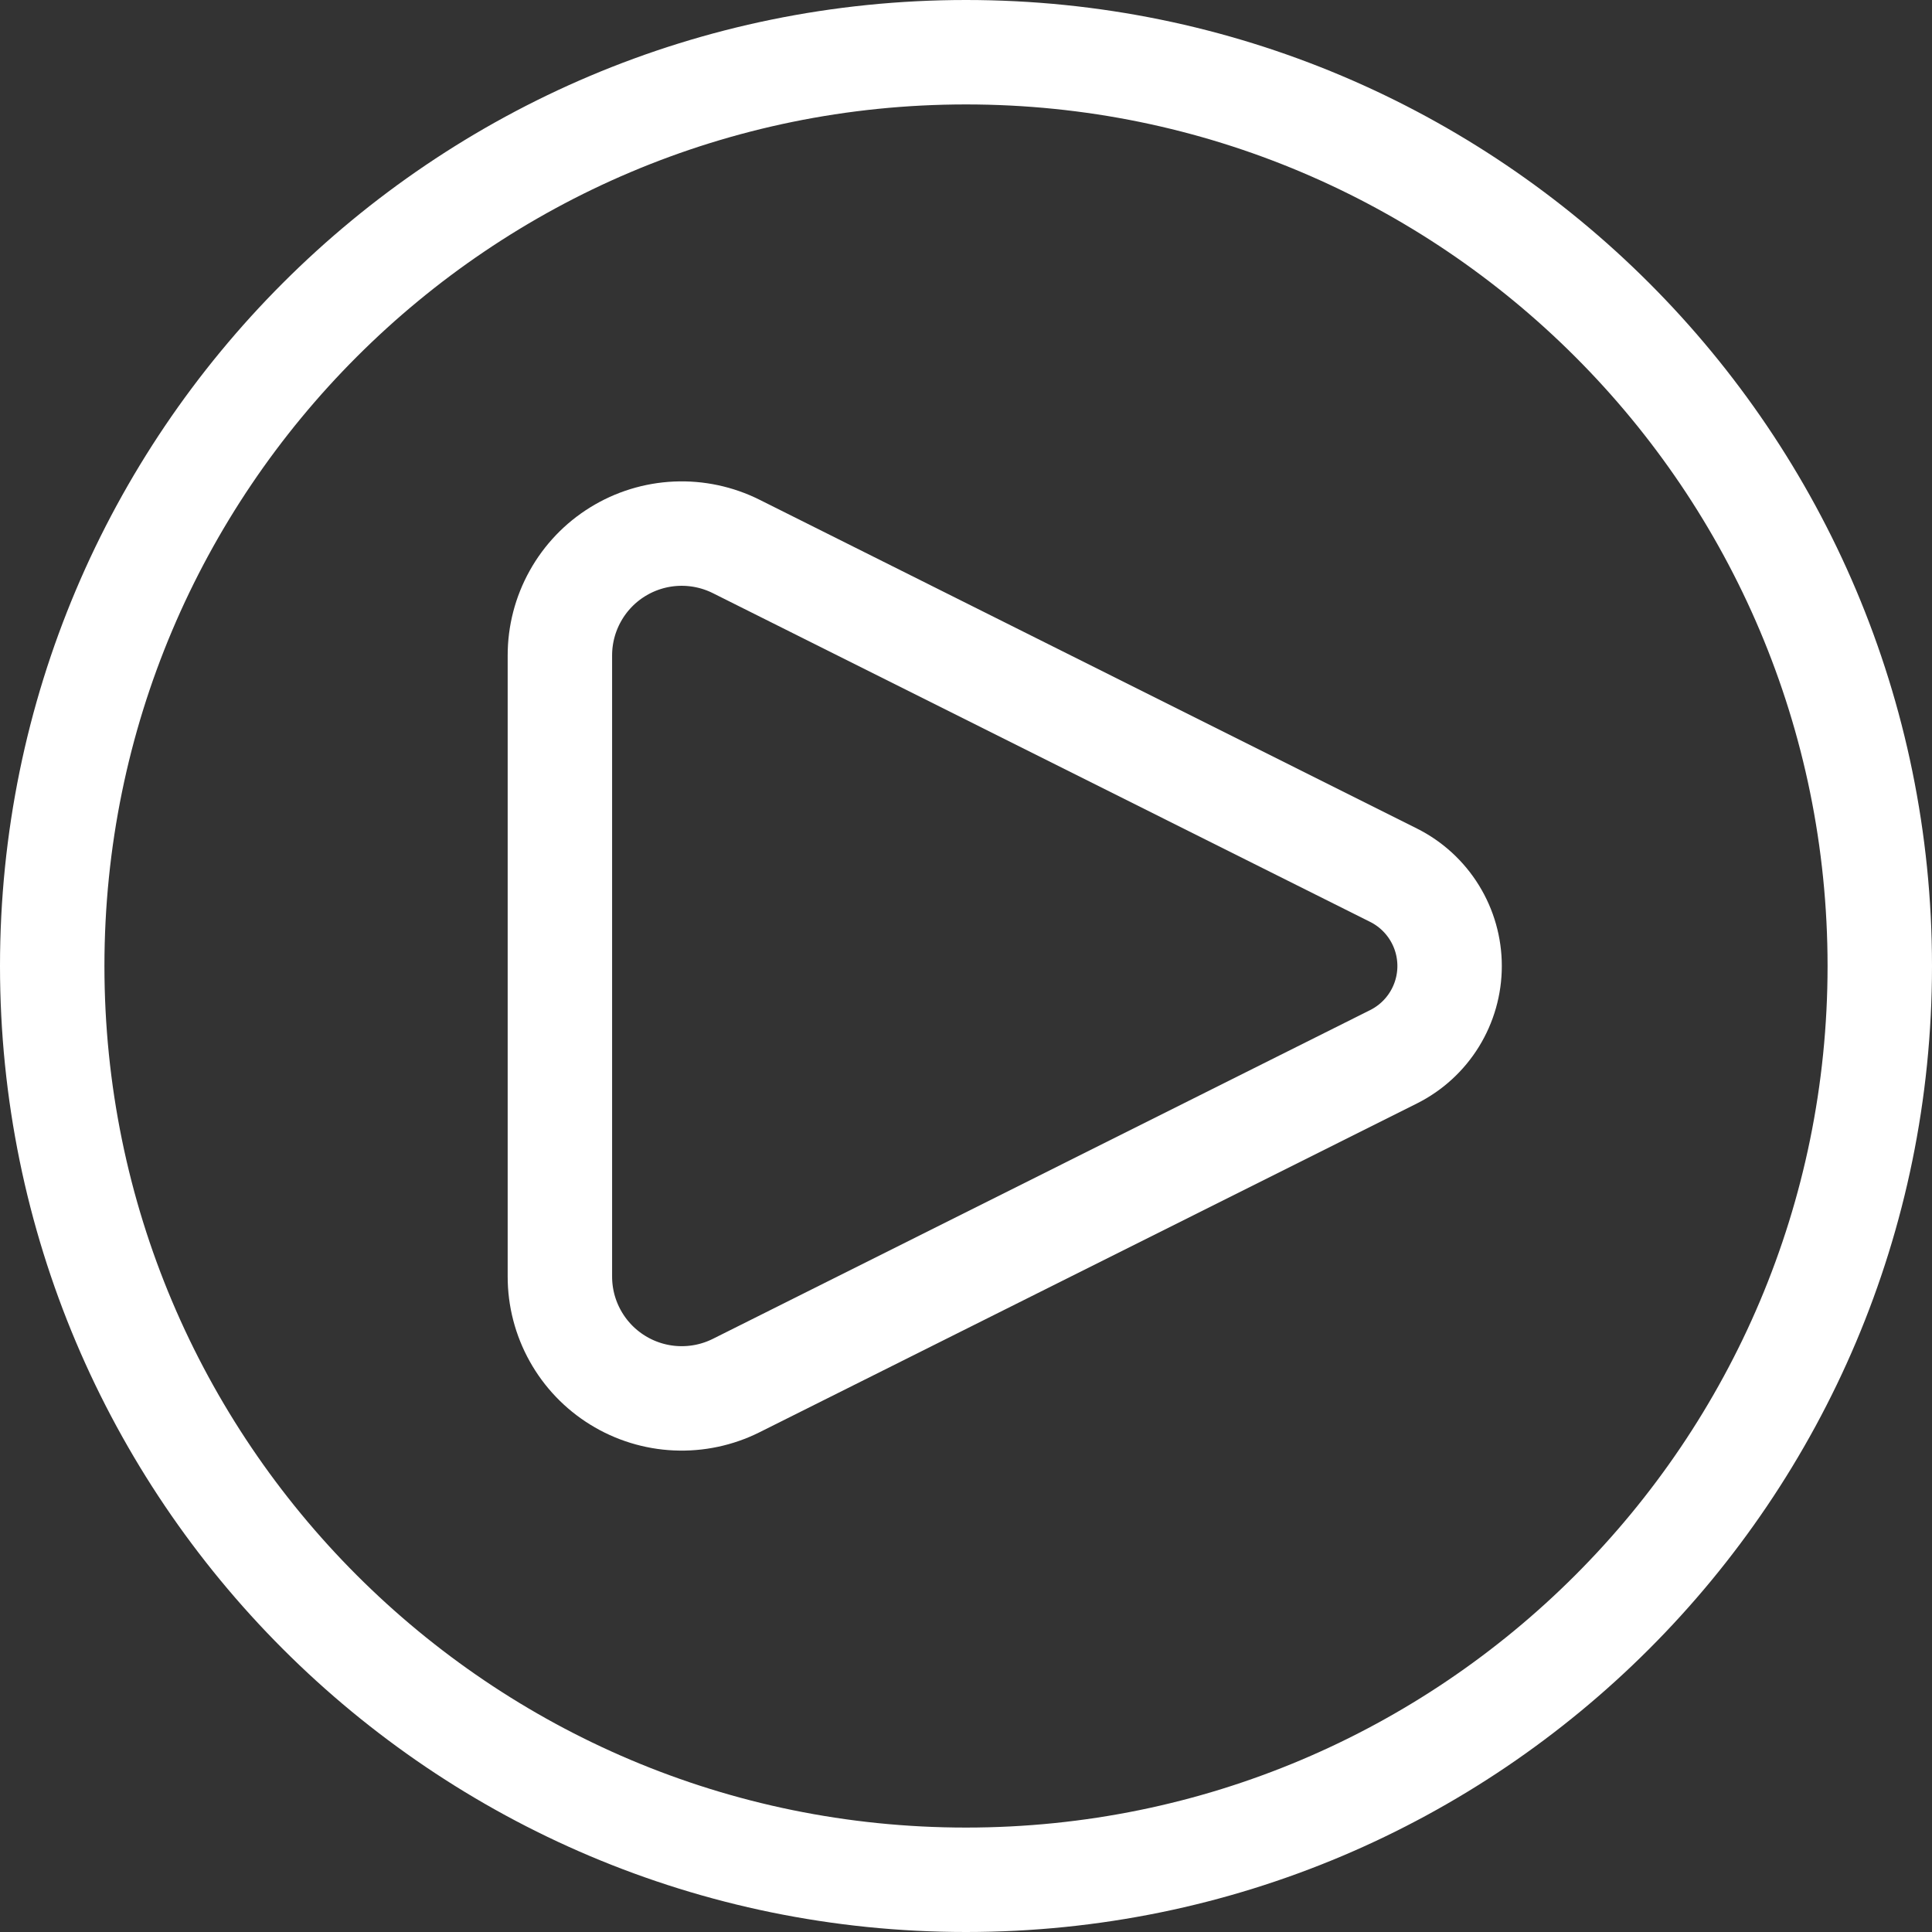
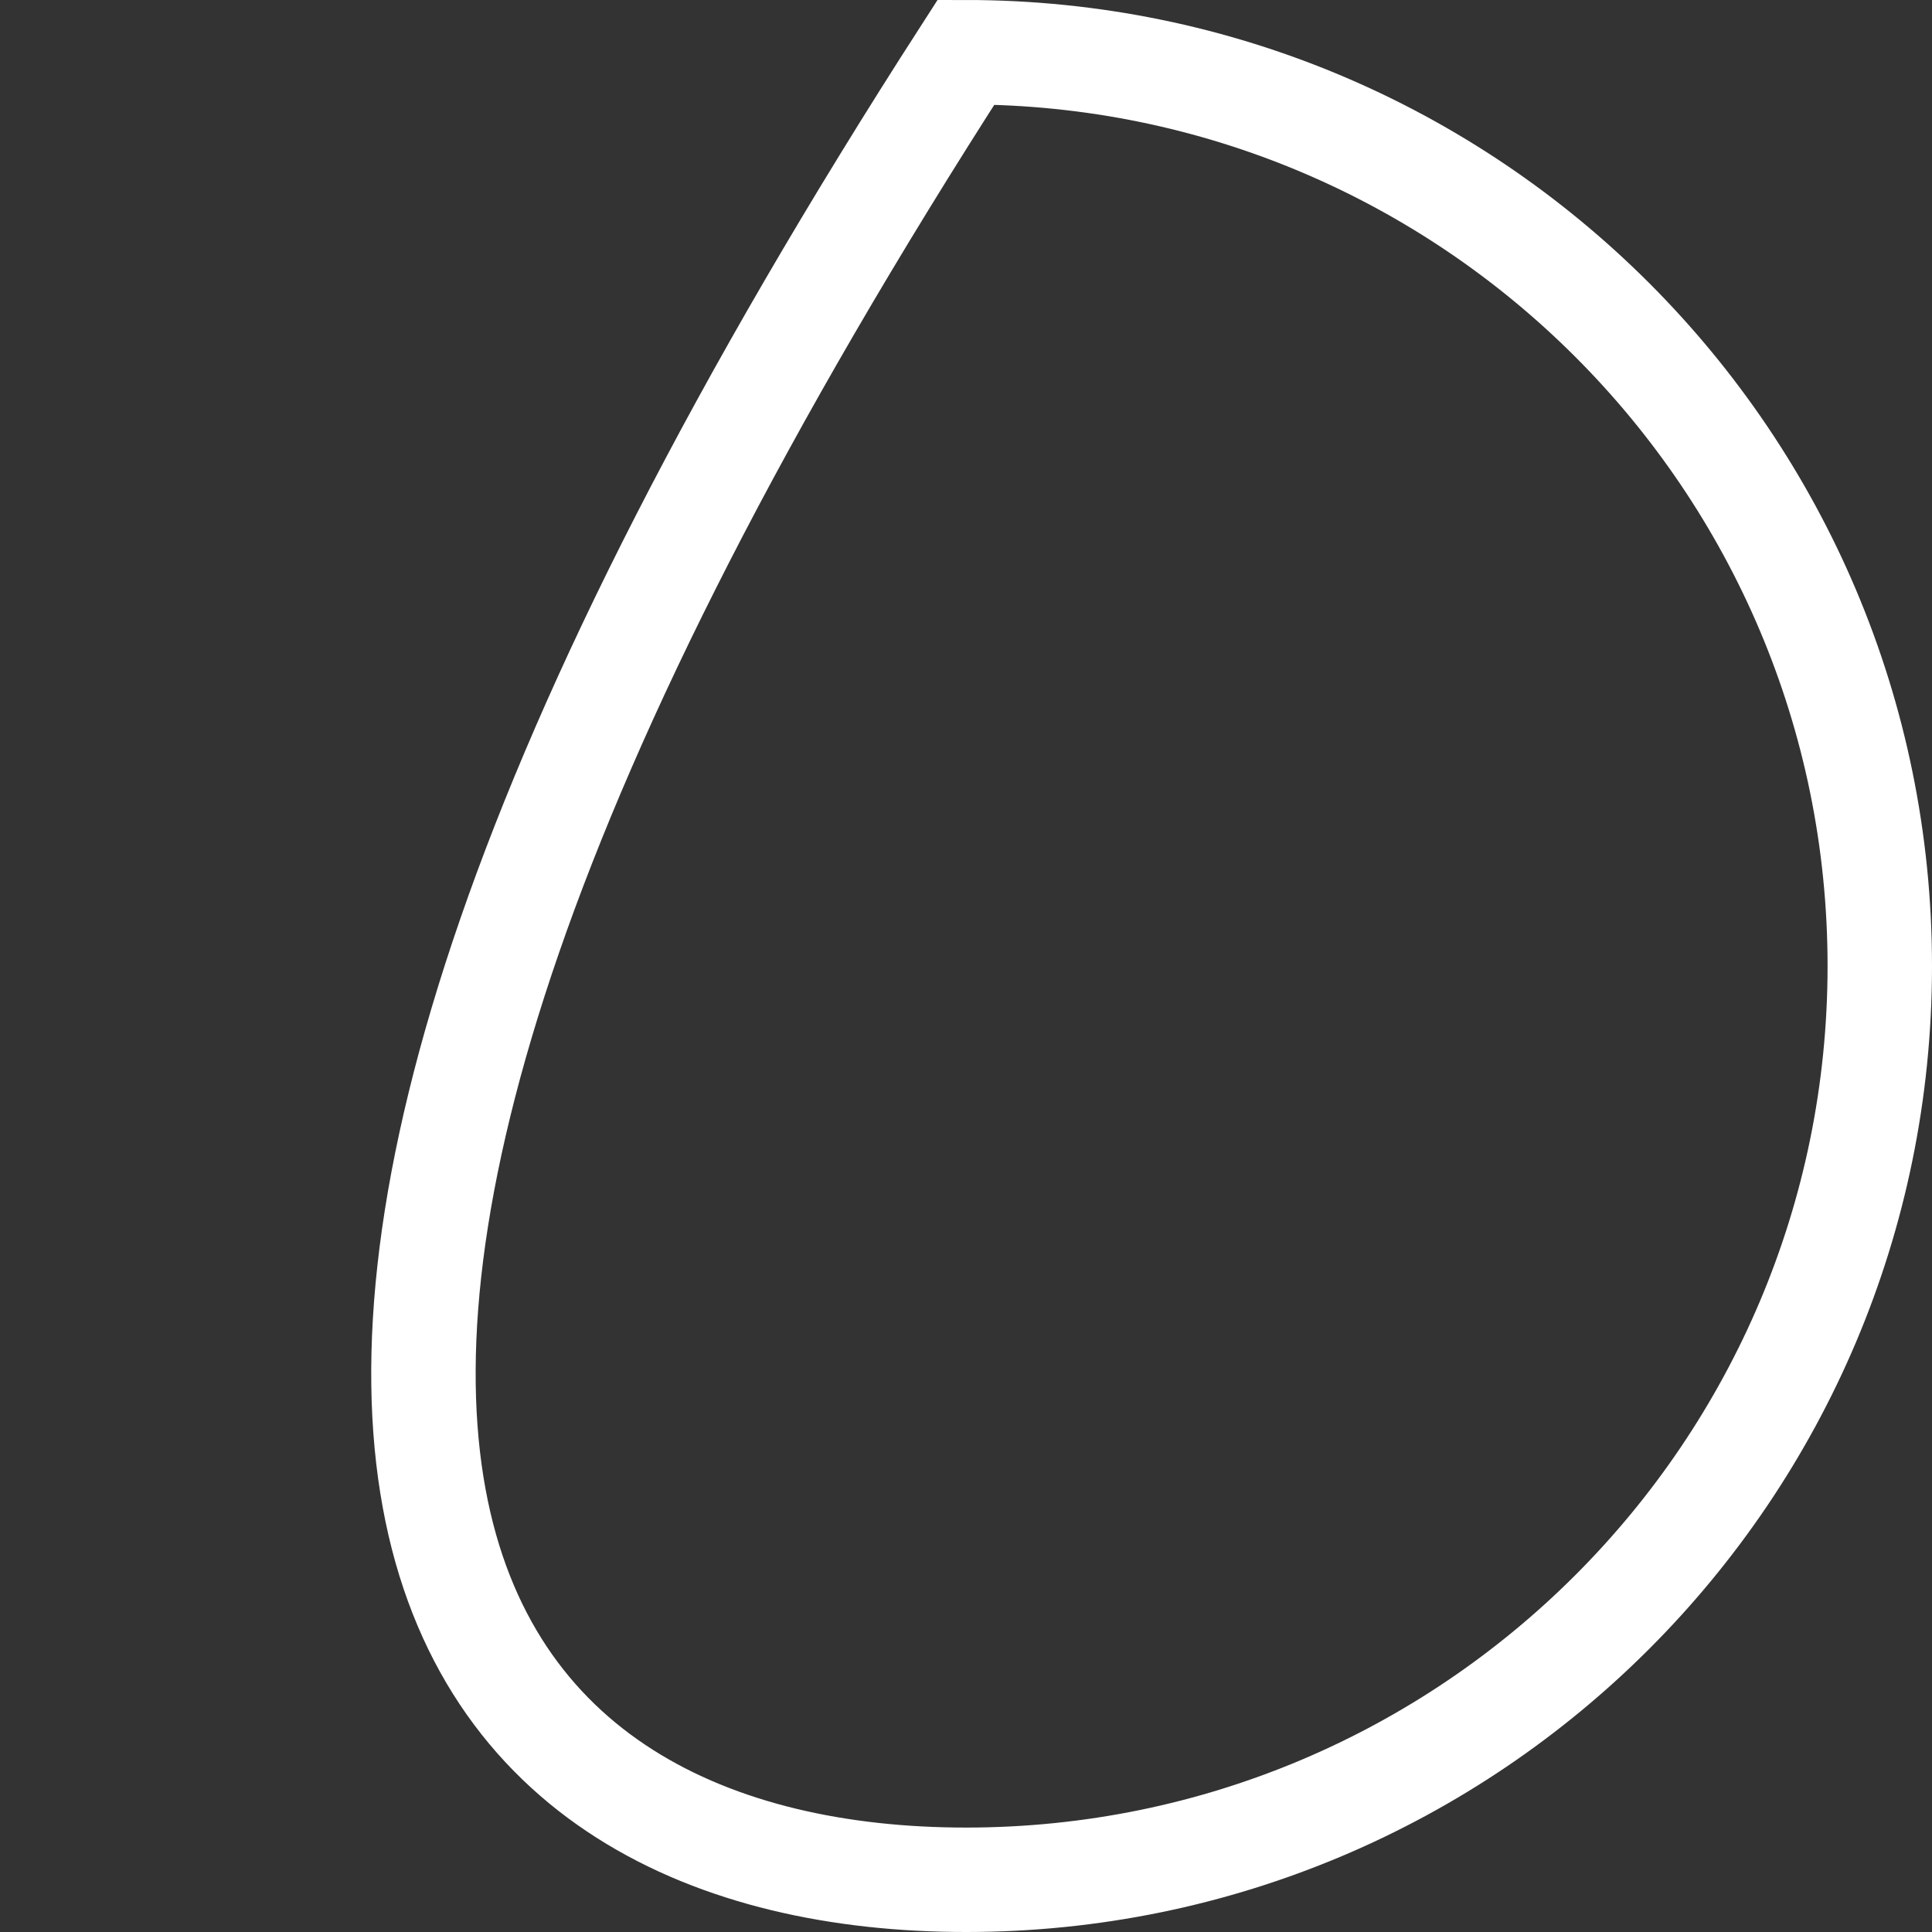
<svg xmlns="http://www.w3.org/2000/svg" width="74" height="74" viewBox="0 0 74 74" fill="none">
  <rect x="0" y="0" width="74" height="74" fill="#333333" stroke="none" />
-   <path d="M53.377 33.523L28.2 20.931C27.488 20.575 26.697 20.407 25.902 20.442C25.107 20.478 24.334 20.716 23.657 21.135C22.98 21.553 22.422 22.138 22.035 22.834C21.647 23.529 21.444 24.312 21.445 25.108V48.892C21.444 49.688 21.647 50.471 22.035 51.166C22.422 51.861 22.98 52.446 23.657 52.864C24.334 53.283 25.107 53.522 25.902 53.557C26.697 53.593 27.488 53.425 28.2 53.069L53.377 40.476C54.022 40.153 54.564 39.657 54.943 39.043C55.322 38.429 55.523 37.721 55.523 37C55.523 36.278 55.322 35.571 54.943 34.957C54.564 34.343 54.022 33.846 53.377 33.523Z" stroke="white" stroke-width="4" stroke-linecap="round" stroke-linejoin="round" />
-   <path d="M37 72C56.33 72 72 56.33 72 37C72 17.67 56.33 2 37 2C17.67 2 2 17.67 2 37C2 56.33 17.67 72 37 72Z" stroke="white" stroke-width="4" />
+   <path d="M37 72C56.33 72 72 56.33 72 37C72 17.67 56.33 2 37 2C2 56.33 17.67 72 37 72Z" stroke="white" stroke-width="4" />
</svg>